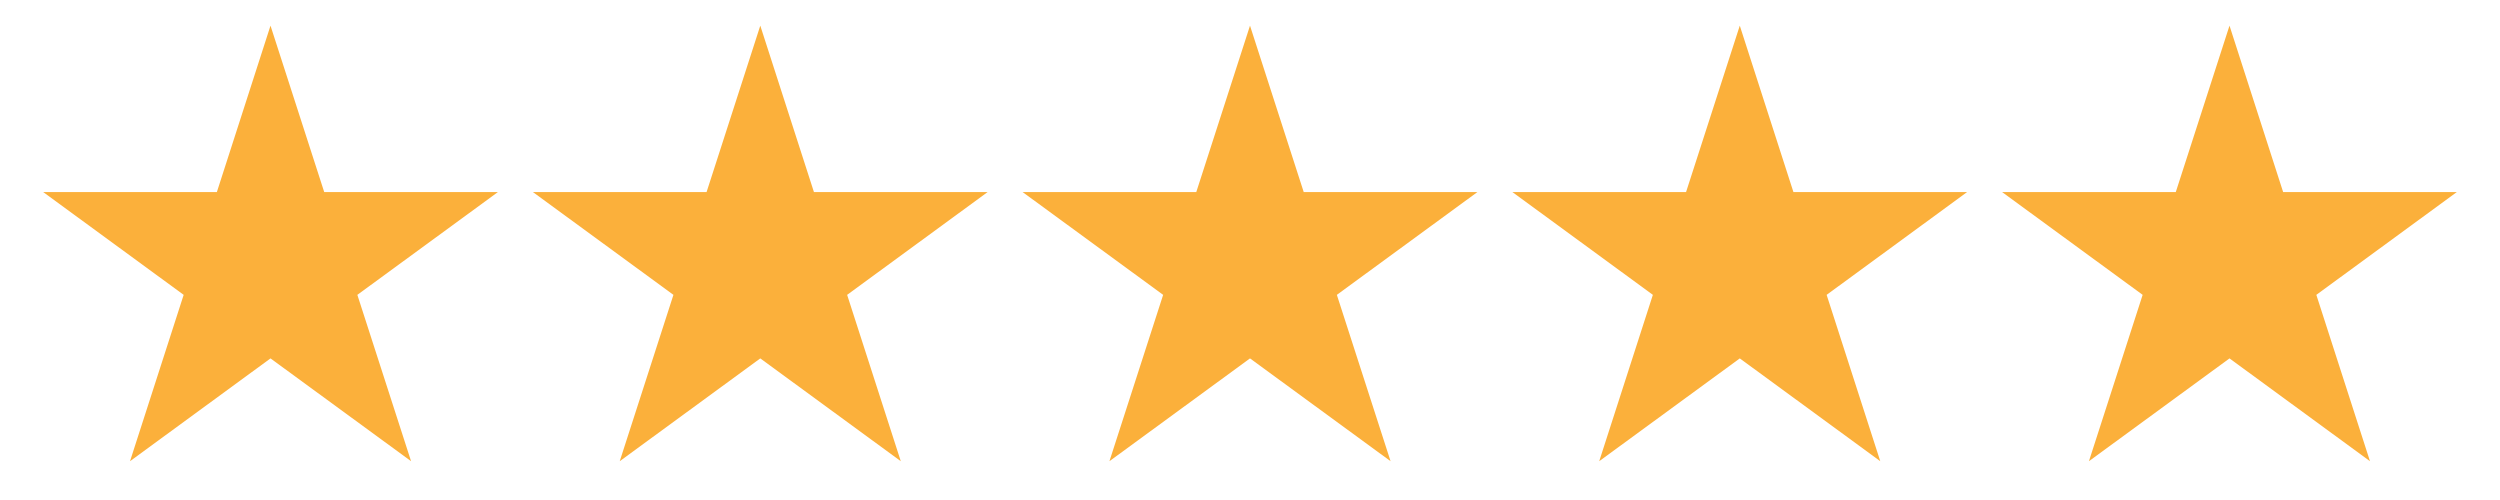
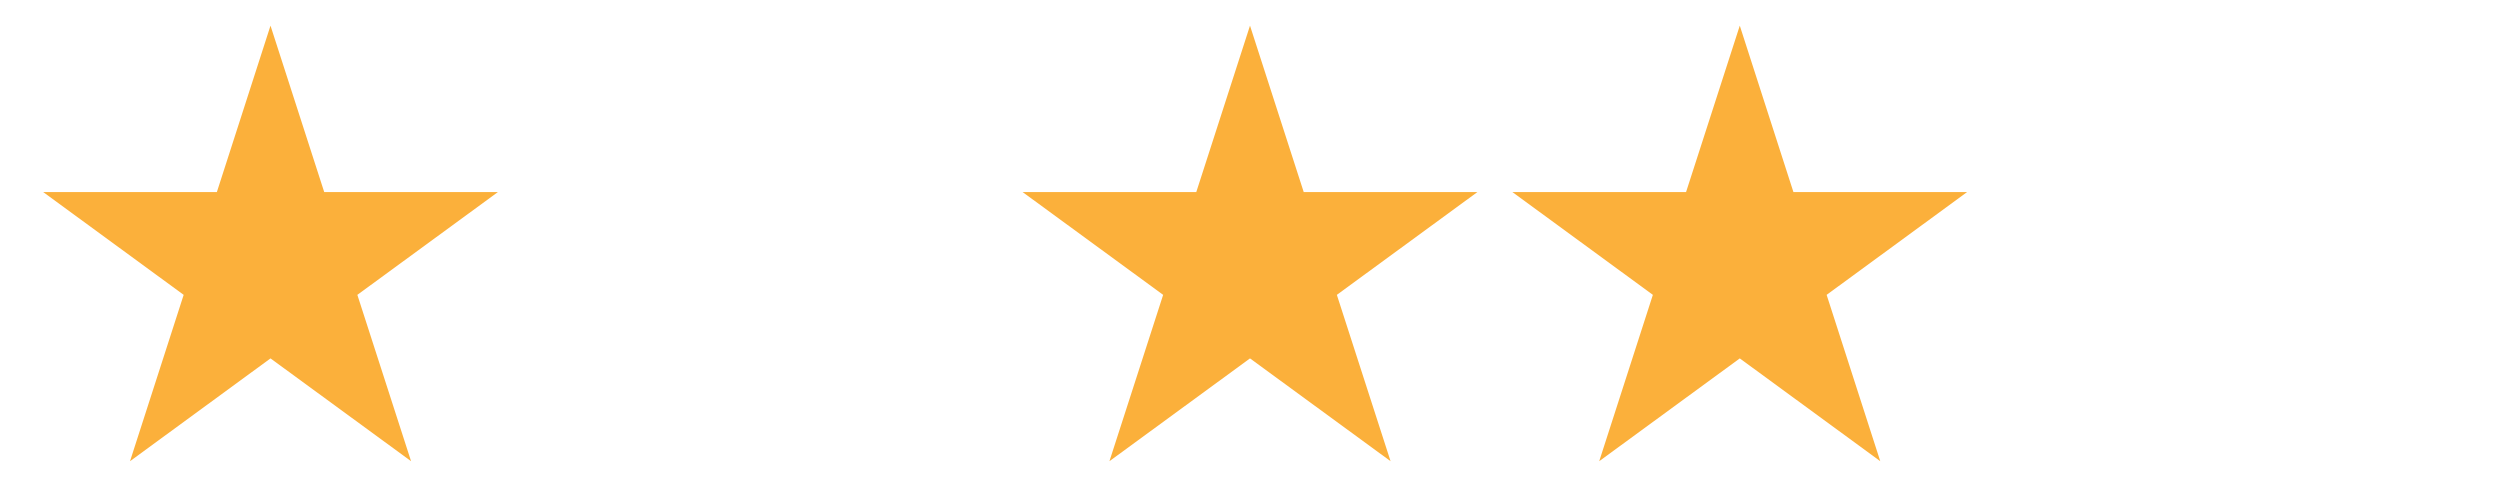
<svg xmlns="http://www.w3.org/2000/svg" width="200" zoomAndPan="magnify" viewBox="0 0 150 30" height="40" preserveAspectRatio="xMidYMid meet" version="1.0">
  <defs>
    <clipPath id="id1">
      <path d="M 2.418 1.543 L 30 1.543 L 30 27.672 L 2.418 27.672 Z M 2.418 1.543 " clip-rule="nonzero" />
    </clipPath>
    <clipPath id="id2">
      <path d="M 31 1.543 L 60 1.543 L 60 27.672 L 31 27.672 Z M 31 1.543 " clip-rule="nonzero" />
    </clipPath>
    <clipPath id="id3">
-       <path d="M 61 1.543 L 89 1.543 L 89 27.672 L 61 27.672 Z M 61 1.543 " clip-rule="nonzero" />
+       <path d="M 61 1.543 L 89 1.543 L 89 27.672 L 61 27.672 M 61 1.543 " clip-rule="nonzero" />
    </clipPath>
    <clipPath id="id4">
      <path d="M 90 1.543 L 119 1.543 L 119 27.672 L 90 27.672 Z M 90 1.543 " clip-rule="nonzero" />
    </clipPath>
    <clipPath id="id5">
      <path d="M 120 1.543 L 147.578 1.543 L 147.578 27.672 L 120 27.672 Z M 120 1.543 " clip-rule="nonzero" />
    </clipPath>
  </defs>
  <g clip-path="url(#id1)">
    <path fill="#fbb03b" d="M 16.23 1.539 L 19.453 11.523 L 29.875 11.523 L 21.441 17.691 L 24.664 27.672 L 16.23 21.504 L 7.801 27.672 L 11.02 17.691 L 2.59 11.523 L 13.012 11.523 L 16.23 1.539 " fill-opacity="1" fill-rule="nonzero" />
  </g>
  <g clip-path="url(#id2)">
-     <path fill="#fbb03b" d="M 45.617 1.539 L 48.836 11.523 L 59.258 11.523 L 50.828 17.691 L 54.047 27.672 L 45.617 21.504 L 37.184 27.672 L 40.406 17.691 L 31.973 11.523 L 42.395 11.523 L 45.617 1.539 " fill-opacity="1" fill-rule="nonzero" />
-   </g>
+     </g>
  <g clip-path="url(#id3)">
    <path fill="#fbb03b" d="M 75 1.539 L 78.223 11.523 L 88.645 11.523 L 80.211 17.691 L 83.434 27.672 L 75 21.504 L 66.566 27.672 L 69.789 17.691 L 61.355 11.523 L 71.777 11.523 L 75 1.539 " fill-opacity="1" fill-rule="nonzero" />
  </g>
  <g clip-path="url(#id4)">
    <path fill="#fbb03b" d="M 104.387 1.539 L 107.605 11.523 L 118.027 11.523 L 109.598 17.691 L 112.816 27.672 L 104.387 21.504 L 95.953 27.672 L 99.172 17.691 L 90.742 11.523 L 101.164 11.523 L 104.387 1.539 " fill-opacity="1" fill-rule="nonzero" />
  </g>
  <g clip-path="url(#id5)">
-     <path fill="#fbb03b" d="M 133.77 1.539 L 136.988 11.523 L 147.41 11.523 L 138.98 17.691 L 142.199 27.672 L 133.77 21.504 L 125.336 27.672 L 128.559 17.691 L 120.125 11.523 L 130.547 11.523 L 133.77 1.539 " fill-opacity="1" fill-rule="nonzero" />
-   </g>
+     </g>
</svg>